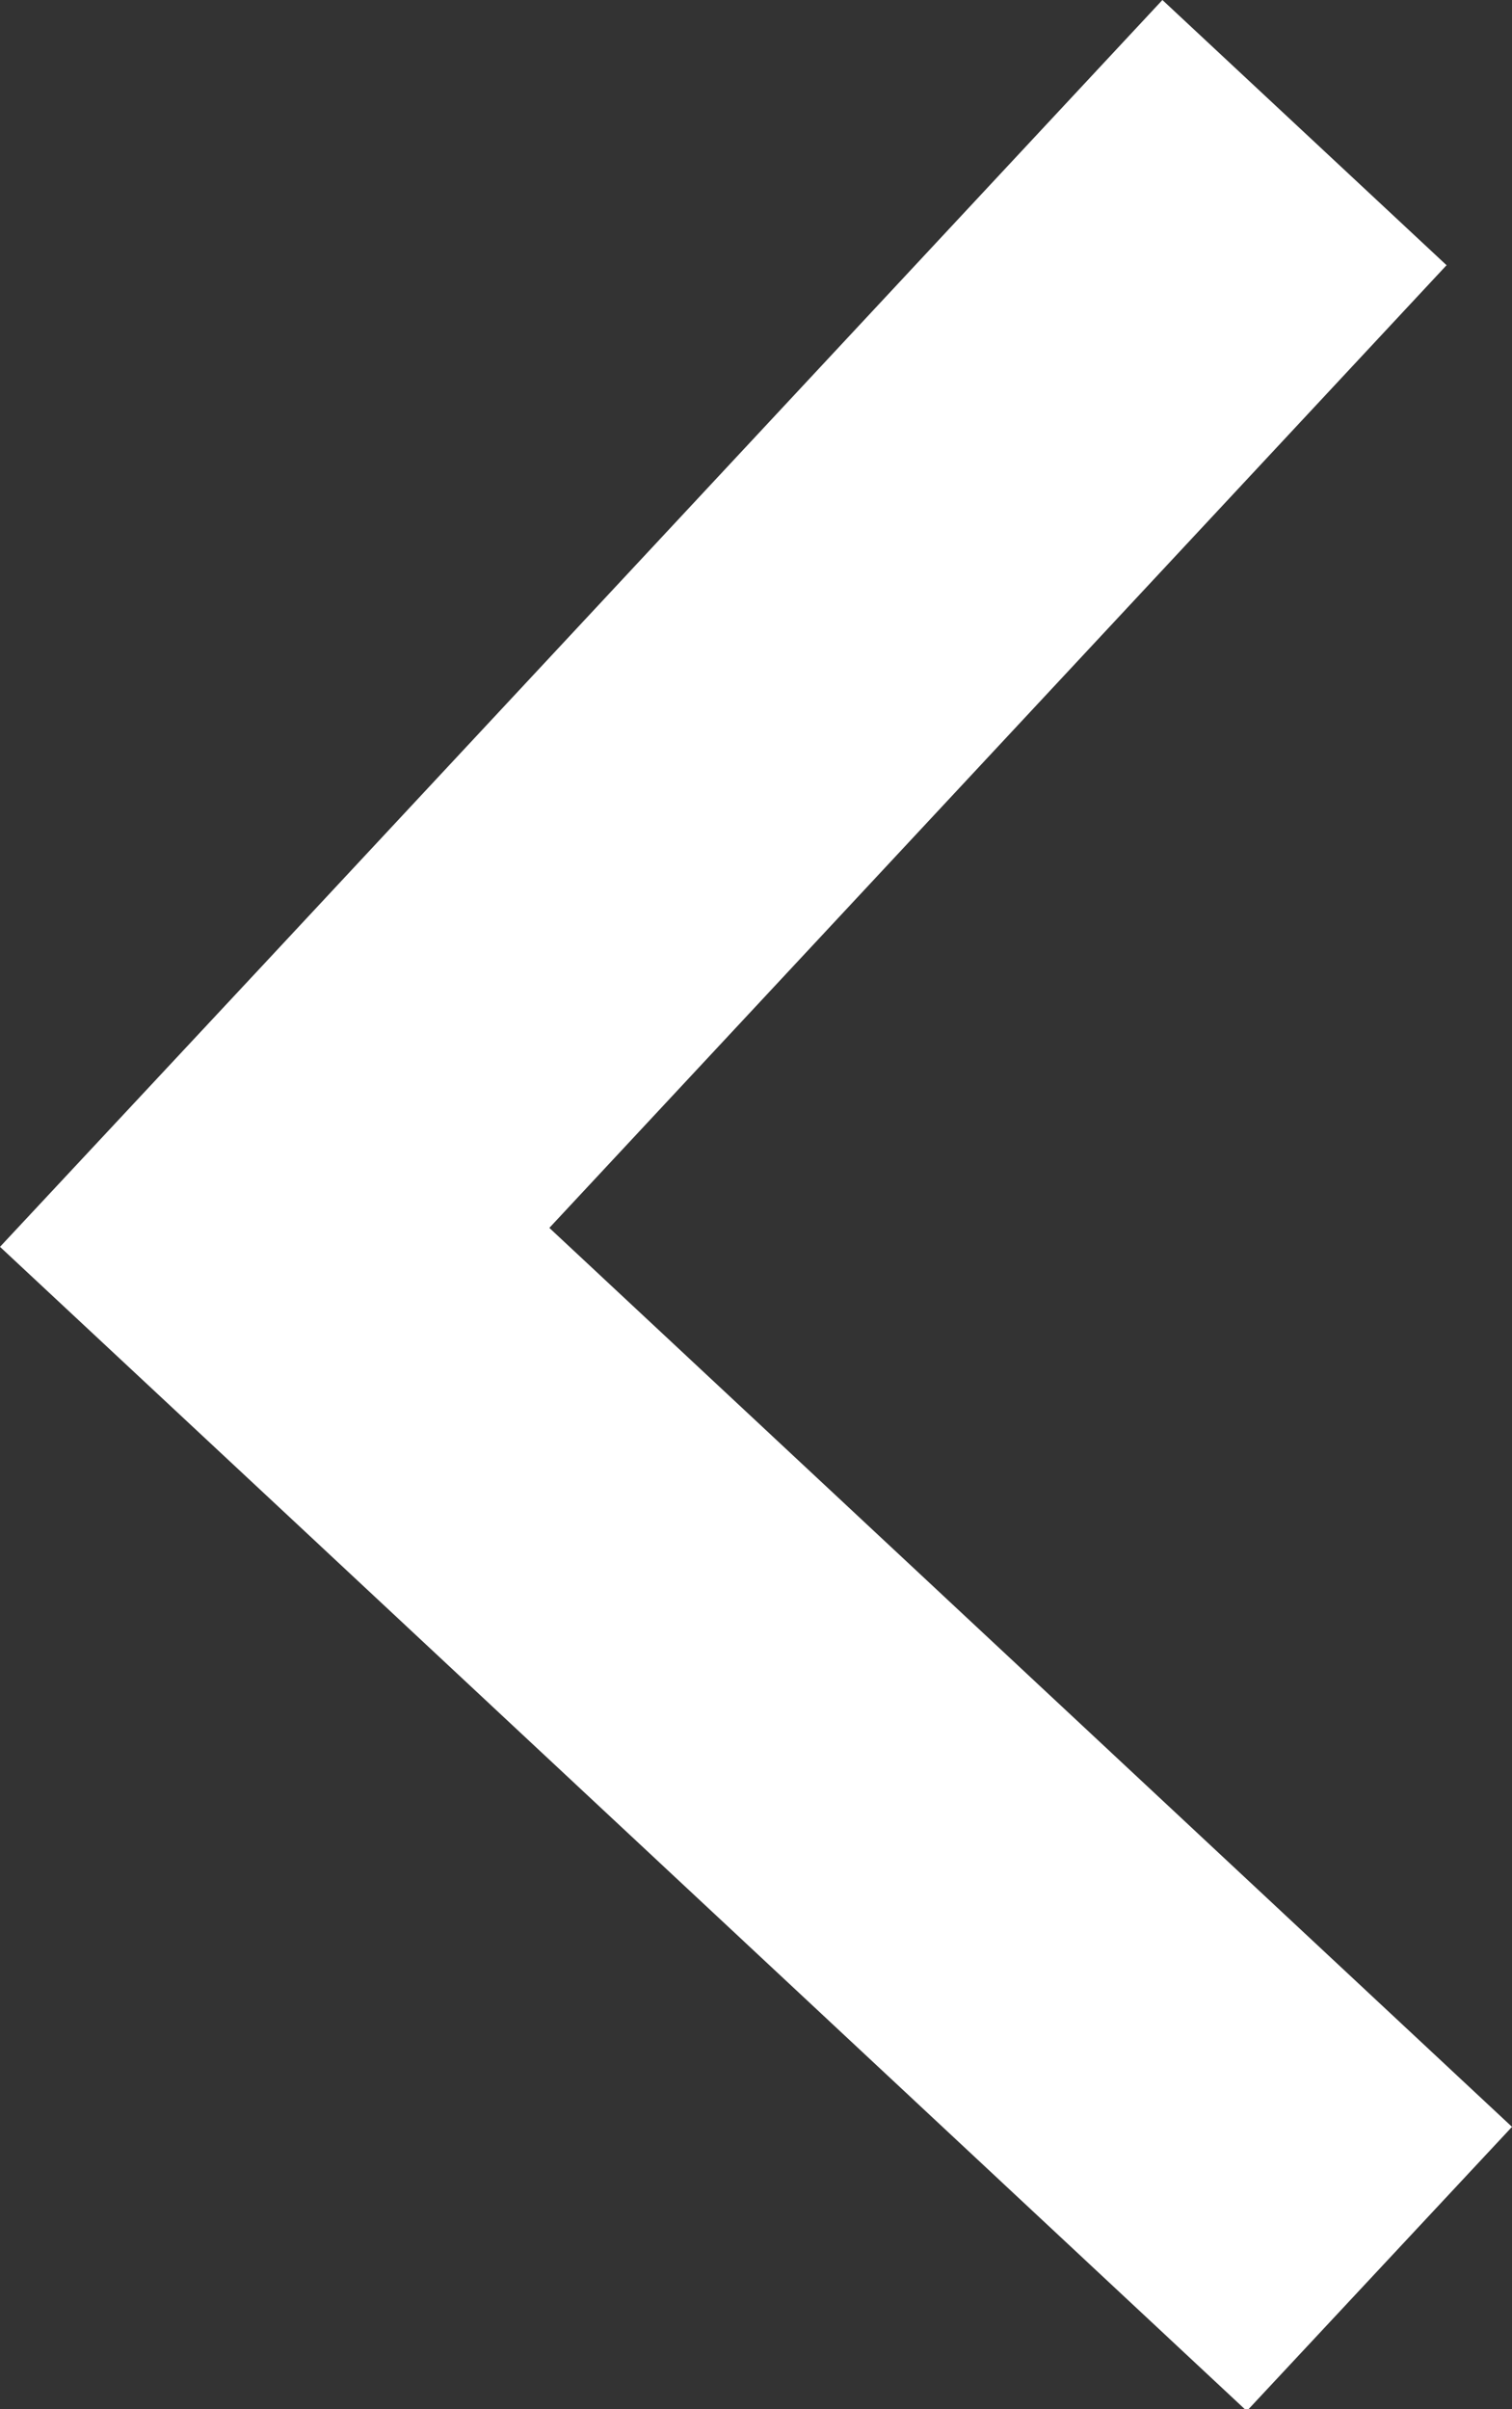
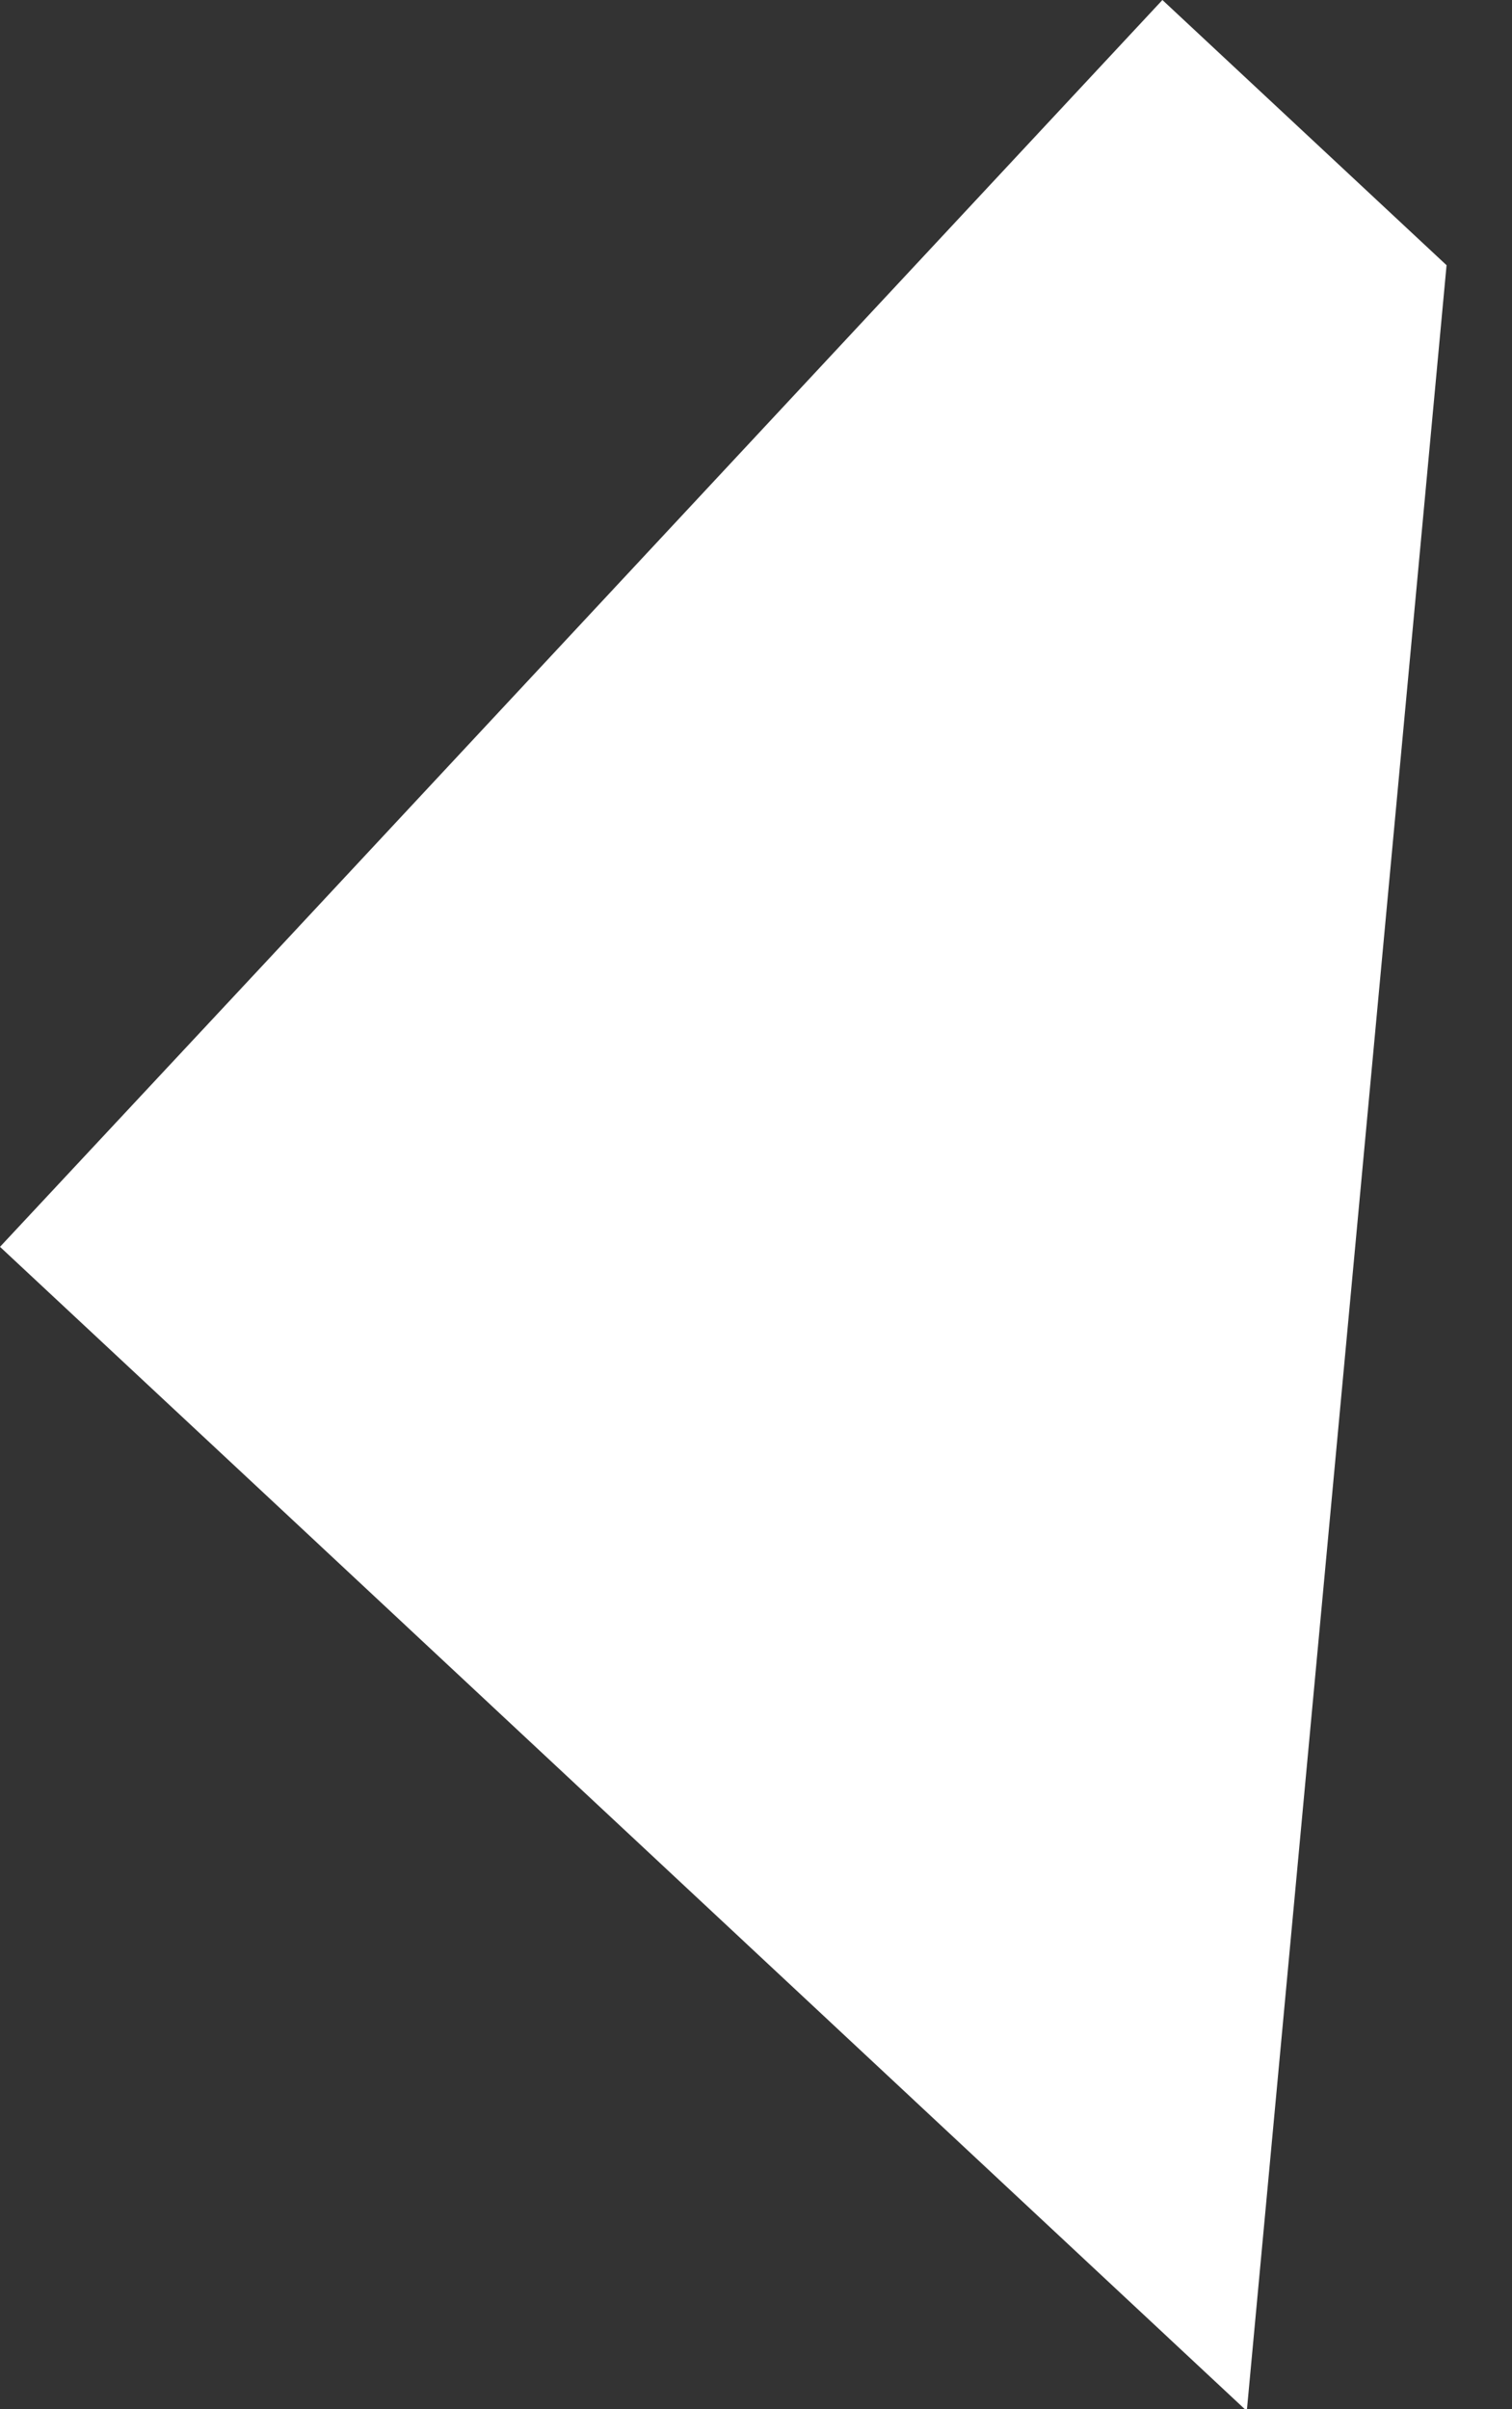
<svg xmlns="http://www.w3.org/2000/svg" viewBox="0 0 8.78 13.99">
  <rect x="0" y="0" width="8.78" height="13.99" fill="#333333" stroke="none" />
-   <path d="M1.65 8.78L7.24 14l1.54-1.65-5.59-5.22L8.4 1.54 6.75 0 1.54 5.59 0 7.24z" fill="#fff" />
+   <path d="M1.65 8.78L7.24 14L8.4 1.54 6.75 0 1.54 5.59 0 7.24z" fill="#fff" />
</svg>